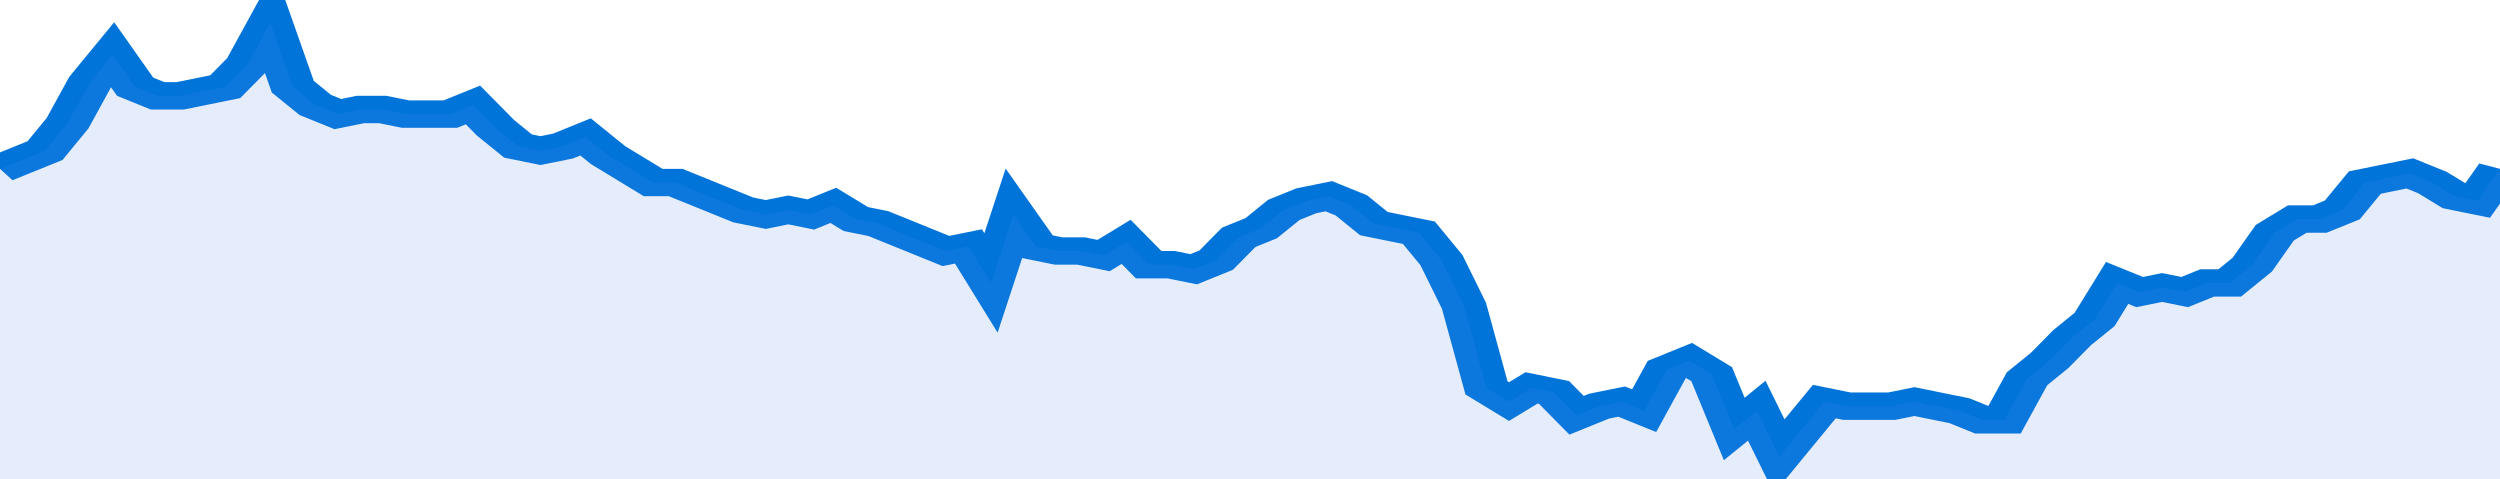
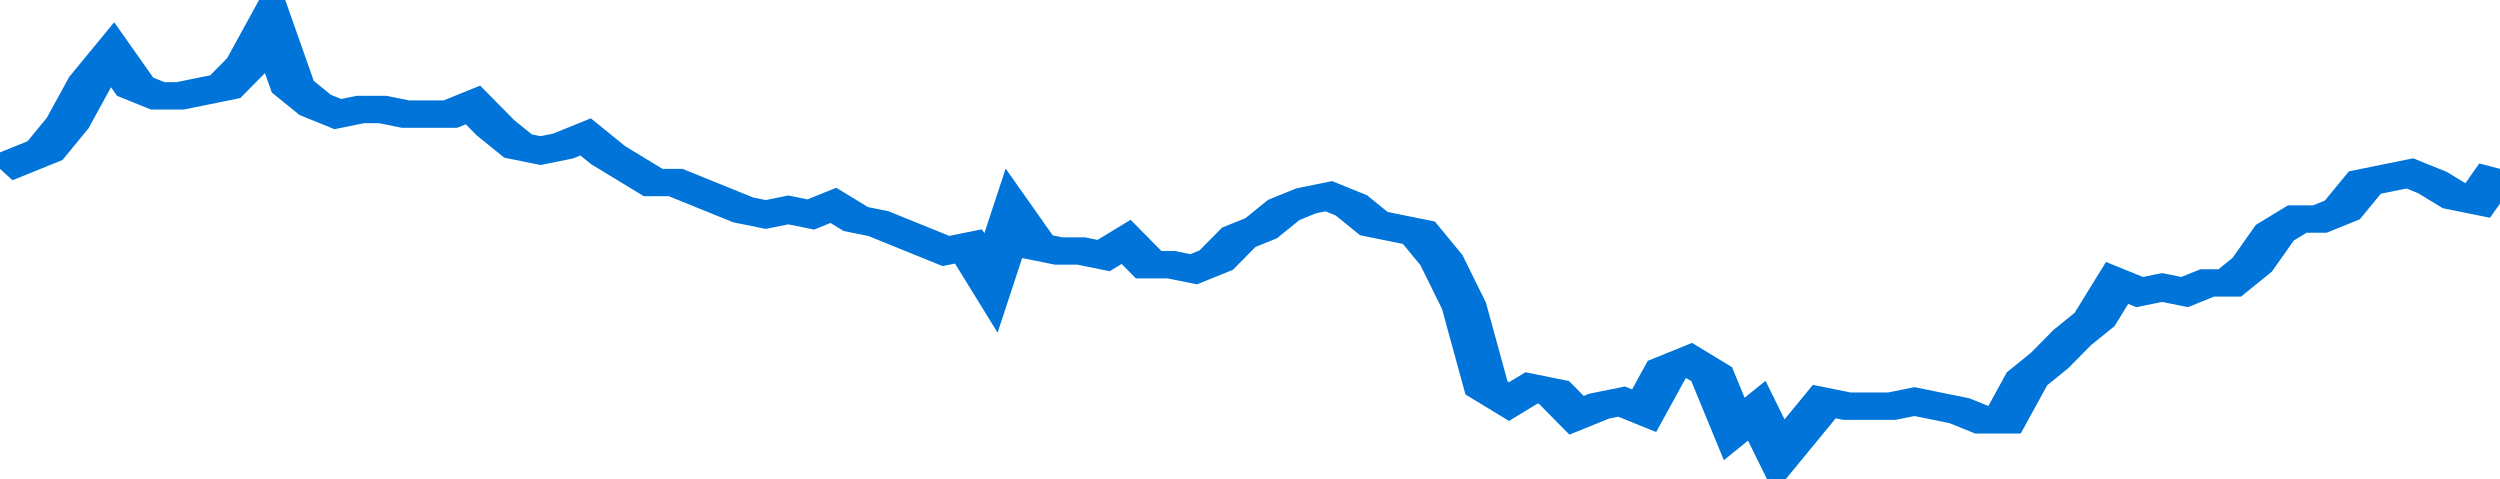
<svg xmlns="http://www.w3.org/2000/svg" viewBox="0 0 333 105" width="120" height="23" preserveAspectRatio="none">
  <polyline fill="none" stroke="#0074d9" stroke-width="6" points="0, 37 3, 35 6, 33 9, 27 12, 18 15, 12 18, 19 21, 21 24, 21 27, 20 30, 19 33, 14 36, 5 39, 19 42, 23 45, 25 48, 24 51, 24 54, 25 57, 25 60, 25 63, 23 66, 28 69, 32 72, 33 75, 32 78, 30 81, 34 84, 37 87, 40 90, 40 93, 42 96, 44 99, 46 102, 47 105, 46 108, 47 111, 45 114, 48 117, 49 120, 51 123, 53 126, 55 129, 54 132, 62 135, 47 138, 54 141, 55 144, 55 147, 56 150, 53 153, 58 156, 58 159, 59 162, 57 165, 52 168, 50 171, 46 174, 44 177, 43 180, 45 183, 49 186, 50 189, 51 192, 57 195, 67 198, 85 201, 88 204, 85 207, 86 210, 91 213, 89 216, 88 219, 90 222, 81 225, 79 228, 82 231, 94 234, 90 237, 100 240, 94 243, 88 246, 89 249, 89 252, 89 255, 88 258, 89 261, 90 264, 92 267, 92 270, 83 273, 79 276, 74 279, 70 282, 62 285, 64 288, 63 291, 64 294, 62 297, 62 300, 58 303, 51 306, 48 309, 48 312, 46 315, 40 318, 39 321, 38 324, 40 327, 43 330, 44 333, 37 333, 37 "> </polyline>
-   <polygon fill="#5085ec" opacity="0.15" points="0, 105 0, 37 3, 35 6, 33 9, 27 12, 18 15, 12 18, 19 21, 21 24, 21 27, 20 30, 19 33, 14 36, 5 39, 19 42, 23 45, 25 48, 24 51, 24 54, 25 57, 25 60, 25 63, 23 66, 28 69, 32 72, 33 75, 32 78, 30 81, 34 84, 37 87, 40 90, 40 93, 42 96, 44 99, 46 102, 47 105, 46 108, 47 111, 45 114, 48 117, 49 120, 51 123, 53 126, 55 129, 54 132, 62 135, 47 138, 54 141, 55 144, 55 147, 56 150, 53 153, 58 156, 58 159, 59 162, 57 165, 52 168, 50 171, 46 174, 44 177, 43 180, 45 183, 49 186, 50 189, 51 192, 57 195, 67 198, 85 201, 88 204, 85 207, 86 210, 91 213, 89 216, 88 219, 90 222, 81 225, 79 228, 82 231, 94 234, 90 237, 100 240, 94 243, 88 246, 89 249, 89 252, 89 255, 88 258, 89 261, 90 264, 92 267, 92 270, 83 273, 79 276, 74 279, 70 282, 62 285, 64 288, 63 291, 64 294, 62 297, 62 300, 58 303, 51 306, 48 309, 48 312, 46 315, 40 318, 39 321, 38 324, 40 327, 43 330, 44 333, 37 333, 105 " />
</svg>